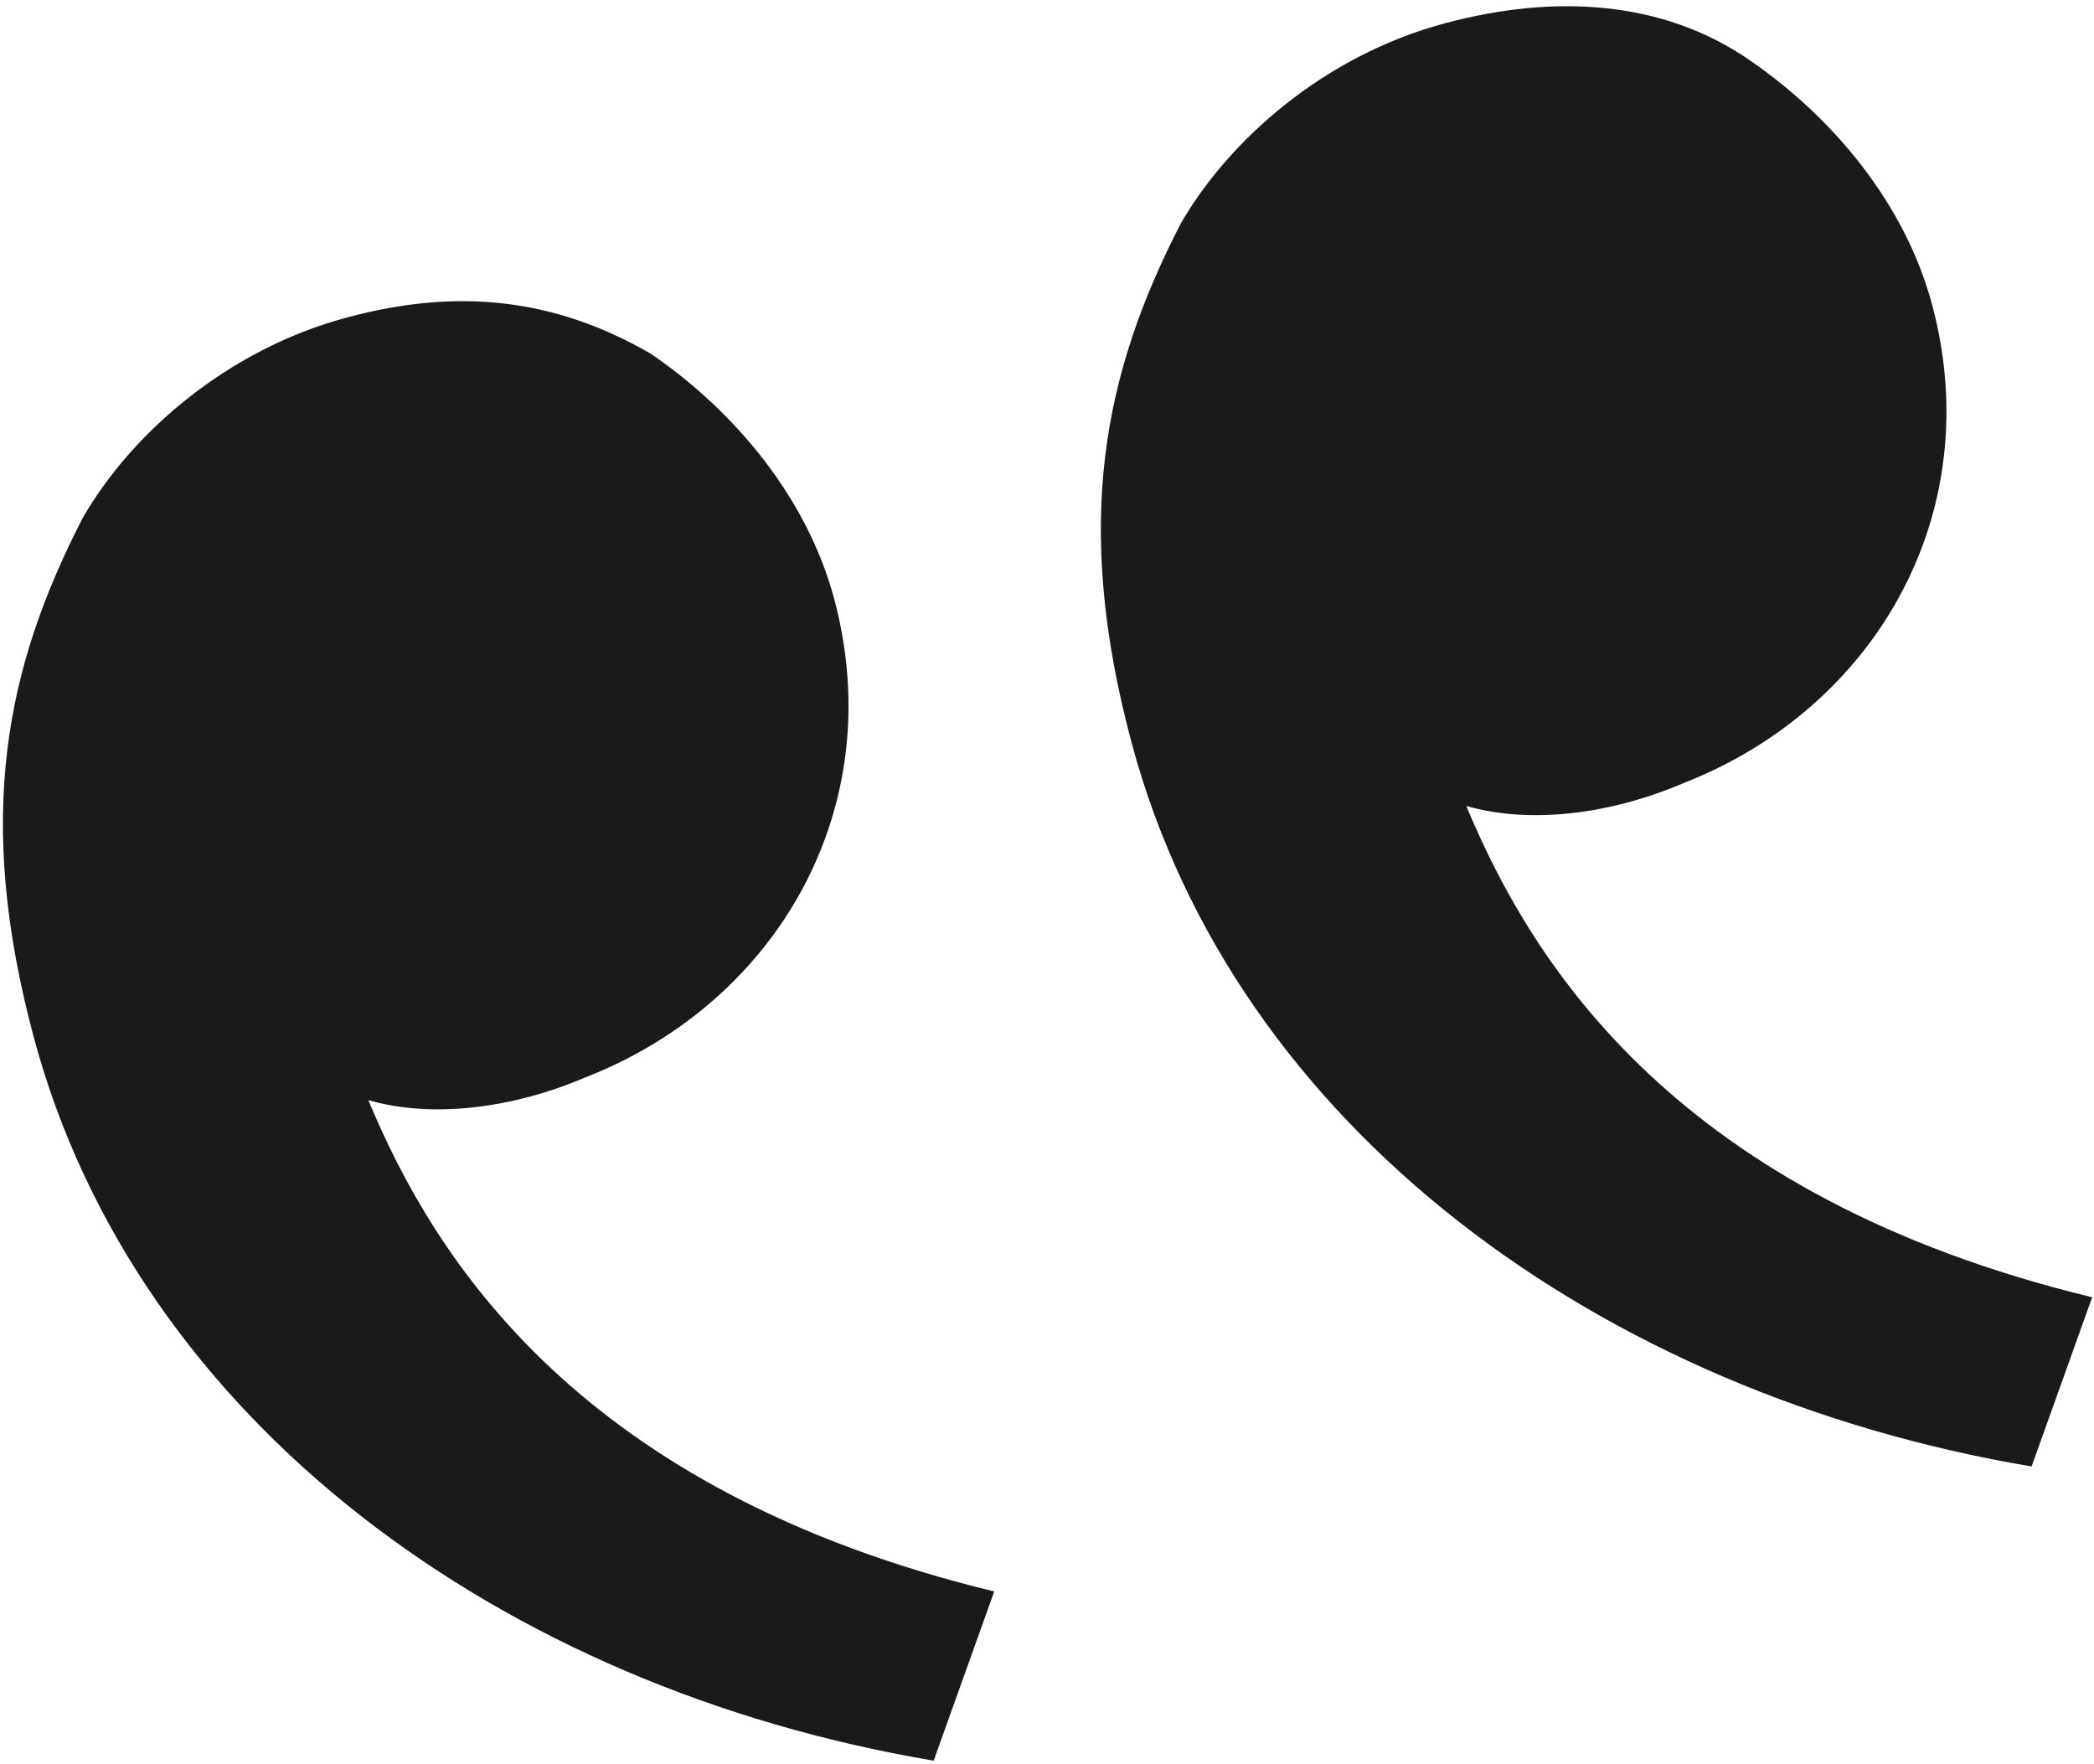
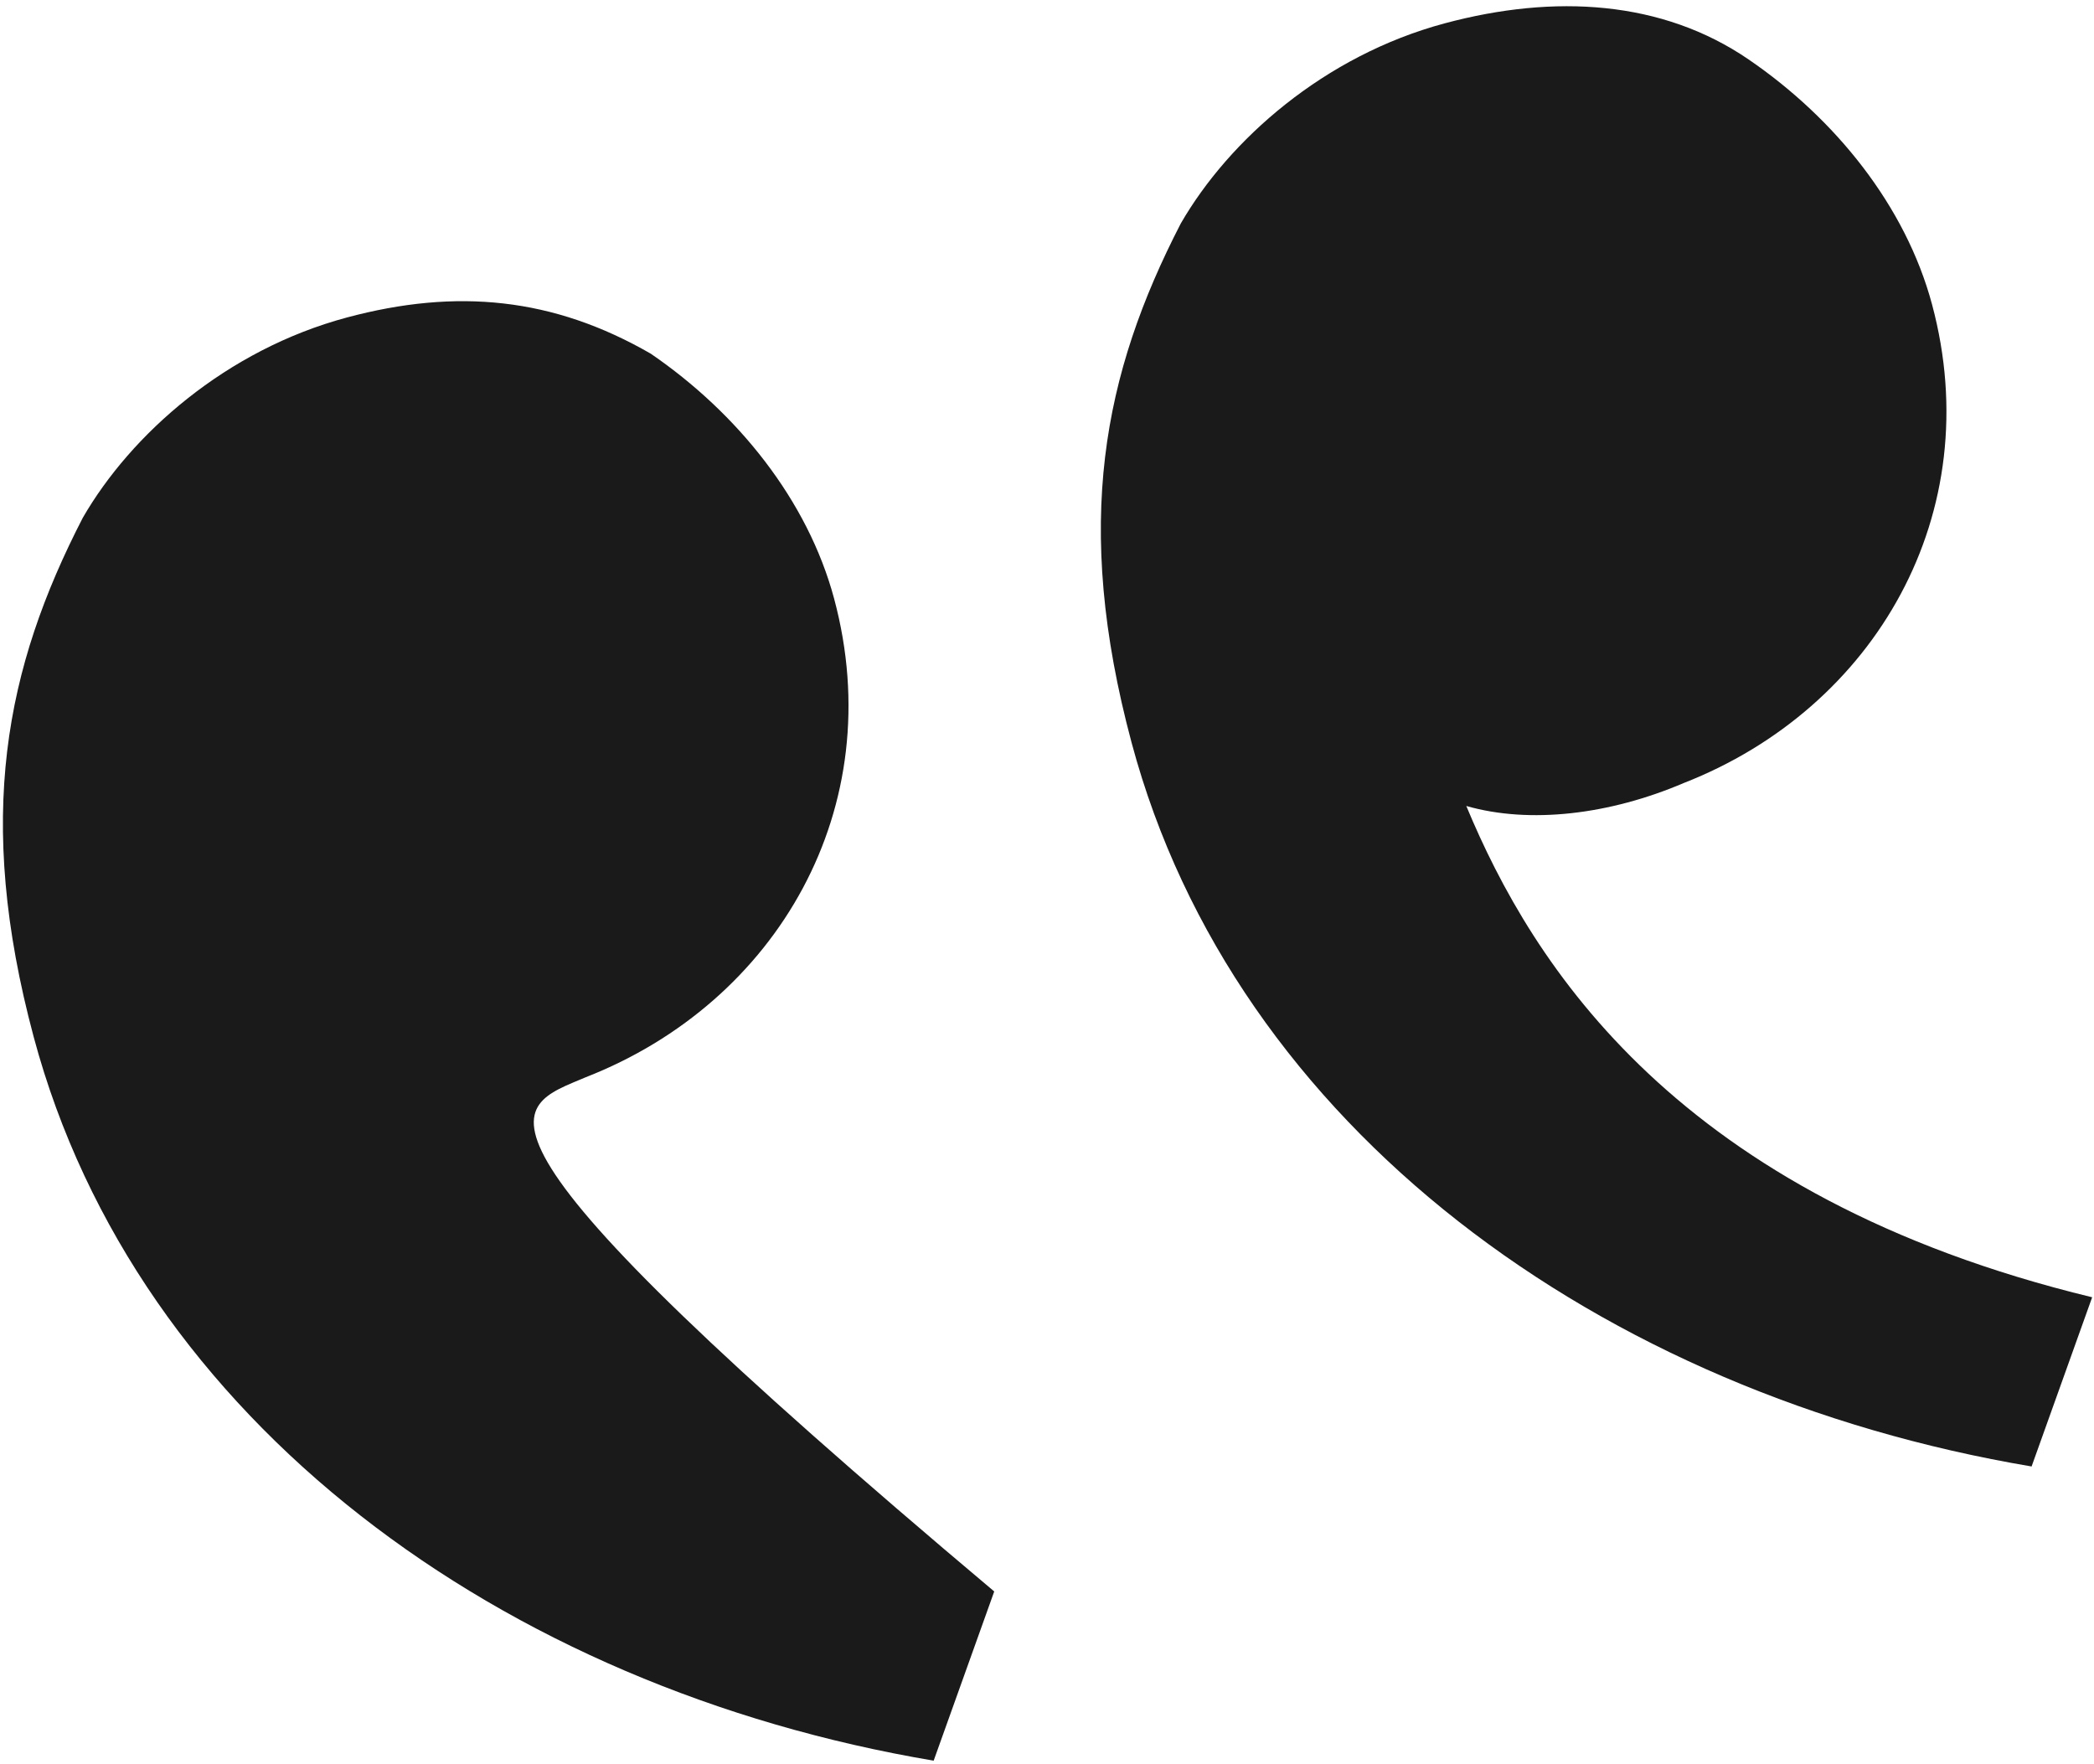
<svg xmlns="http://www.w3.org/2000/svg" width="184" height="155" viewBox="0 0 184 155" fill="none">
-   <path d="M7.279 45.489C0.475 58.686 -2.211 71.814 2.959 91.109C12.007 124.876 44.139 148.32 82.041 154.709L87.363 139.84C50.874 131.005 38.175 110.626 32.368 96.671C37.967 98.273 44.979 97.428 51.474 94.654C68.322 88.072 78.209 70.946 73.298 52.616C70.971 43.933 64.786 36.284 57.188 31.082C48.625 26.138 40.132 25.312 30.484 27.897C19.872 30.741 11.517 38.149 7.279 45.489ZM103.754 19.639C96.95 32.836 94.264 45.964 99.434 65.259C108.482 99.025 140.614 122.47 178.516 128.858L183.838 113.99C147.349 105.155 134.65 84.775 128.843 70.821C134.442 72.423 141.454 71.578 147.948 68.804C164.797 62.221 174.684 45.096 169.773 26.765C167.446 18.082 161.261 10.434 153.663 5.232C146.065 0.029 136.606 -0.538 126.959 2.047C116.347 4.89 107.992 12.299 103.754 19.639Z" fill="#1A1A1A" />
+   <path d="M7.279 45.489C0.475 58.686 -2.211 71.814 2.959 91.109C12.007 124.876 44.139 148.32 82.041 154.709L87.363 139.84C37.967 98.273 44.979 97.428 51.474 94.654C68.322 88.072 78.209 70.946 73.298 52.616C70.971 43.933 64.786 36.284 57.188 31.082C48.625 26.138 40.132 25.312 30.484 27.897C19.872 30.741 11.517 38.149 7.279 45.489ZM103.754 19.639C96.95 32.836 94.264 45.964 99.434 65.259C108.482 99.025 140.614 122.47 178.516 128.858L183.838 113.99C147.349 105.155 134.65 84.775 128.843 70.821C134.442 72.423 141.454 71.578 147.948 68.804C164.797 62.221 174.684 45.096 169.773 26.765C167.446 18.082 161.261 10.434 153.663 5.232C146.065 0.029 136.606 -0.538 126.959 2.047C116.347 4.89 107.992 12.299 103.754 19.639Z" fill="#1A1A1A" />
</svg>